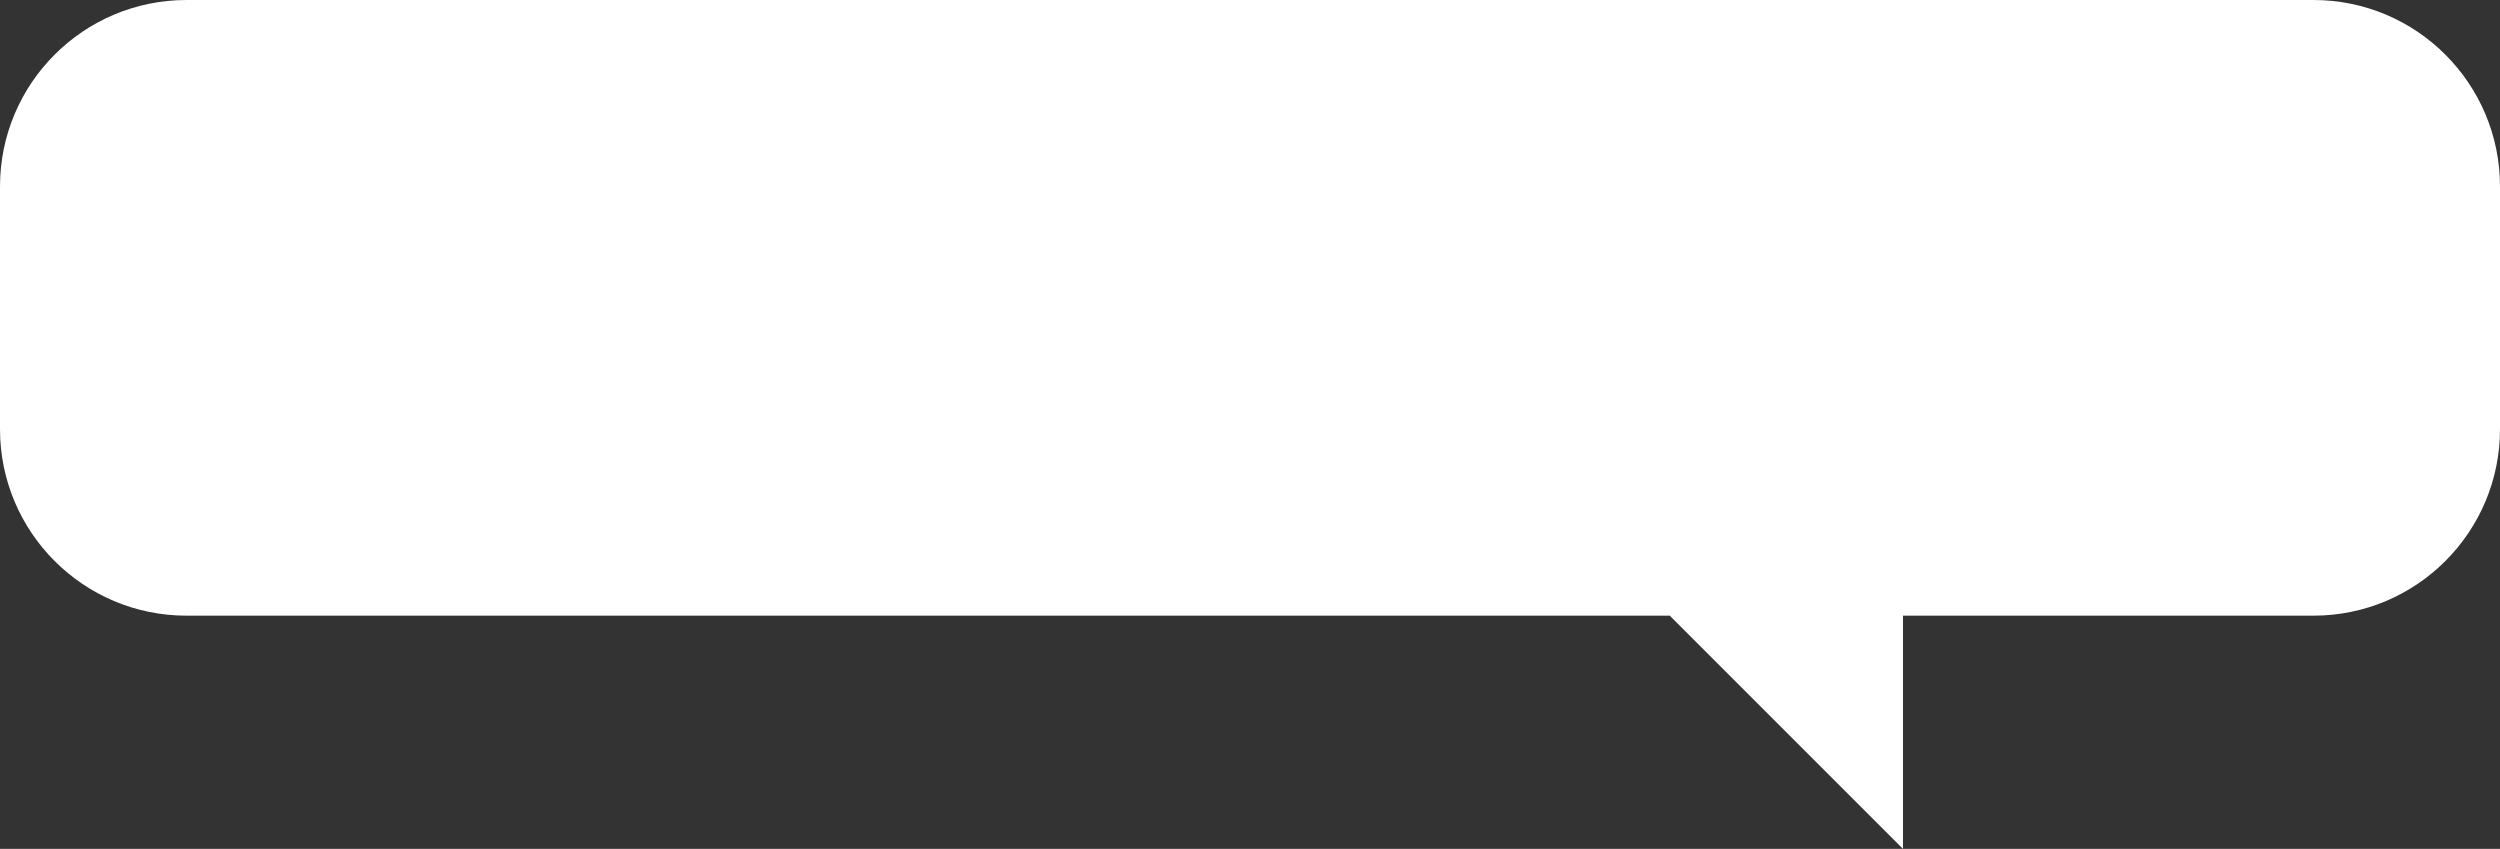
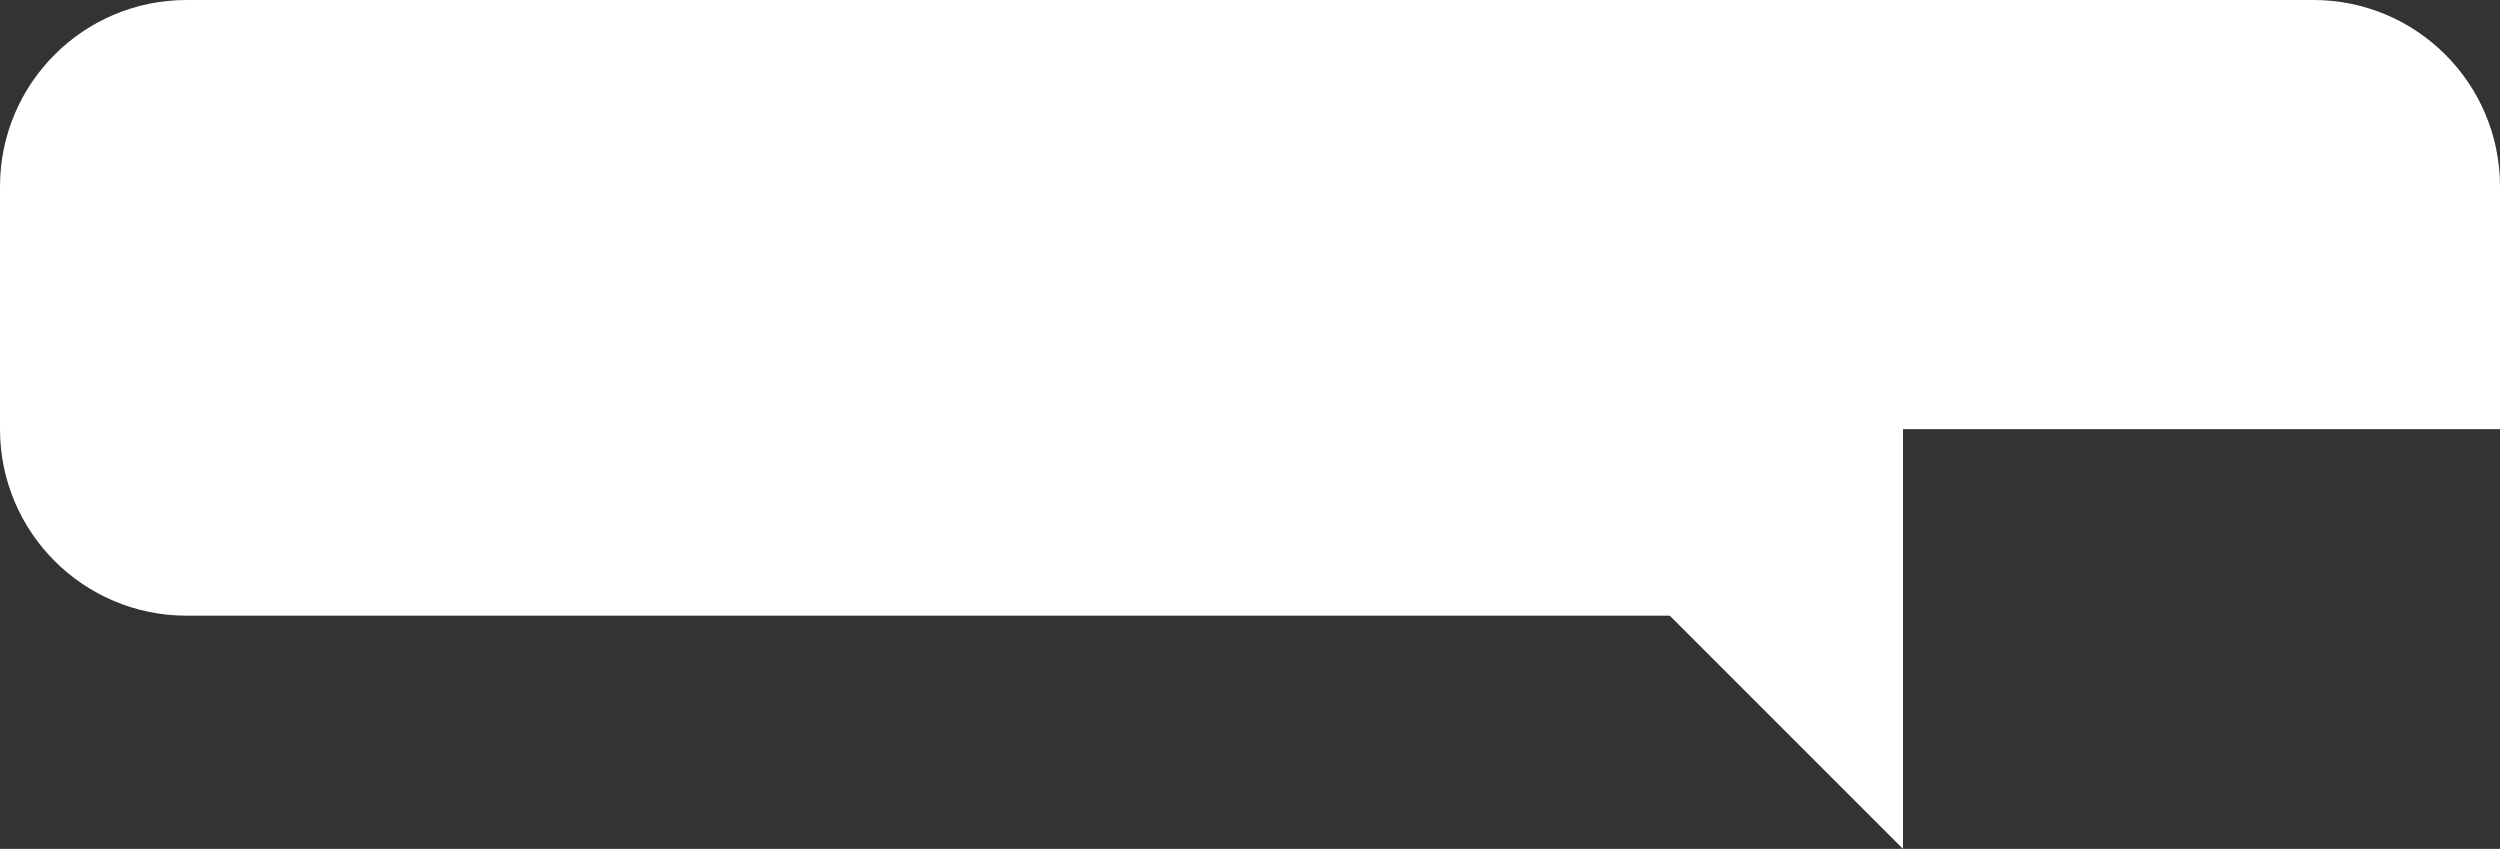
<svg xmlns="http://www.w3.org/2000/svg" width="268" height="91" viewBox="0 0 268 91" fill="none">
  <rect x="0" y="0" width="268" height="91" fill="#333333" stroke="none" />
-   <path d="M248 0C259.046 0 268 8.954 268 20V46C268 57.046 259.046 66 248 66H204V91L179 66H20C8.954 66 0 57.046 0 46V20C0 8.954 8.954 0 20 0H248Z" fill="white" />
+   <path d="M248 0C259.046 0 268 8.954 268 20V46H204V91L179 66H20C8.954 66 0 57.046 0 46V20C0 8.954 8.954 0 20 0H248Z" fill="white" />
</svg>